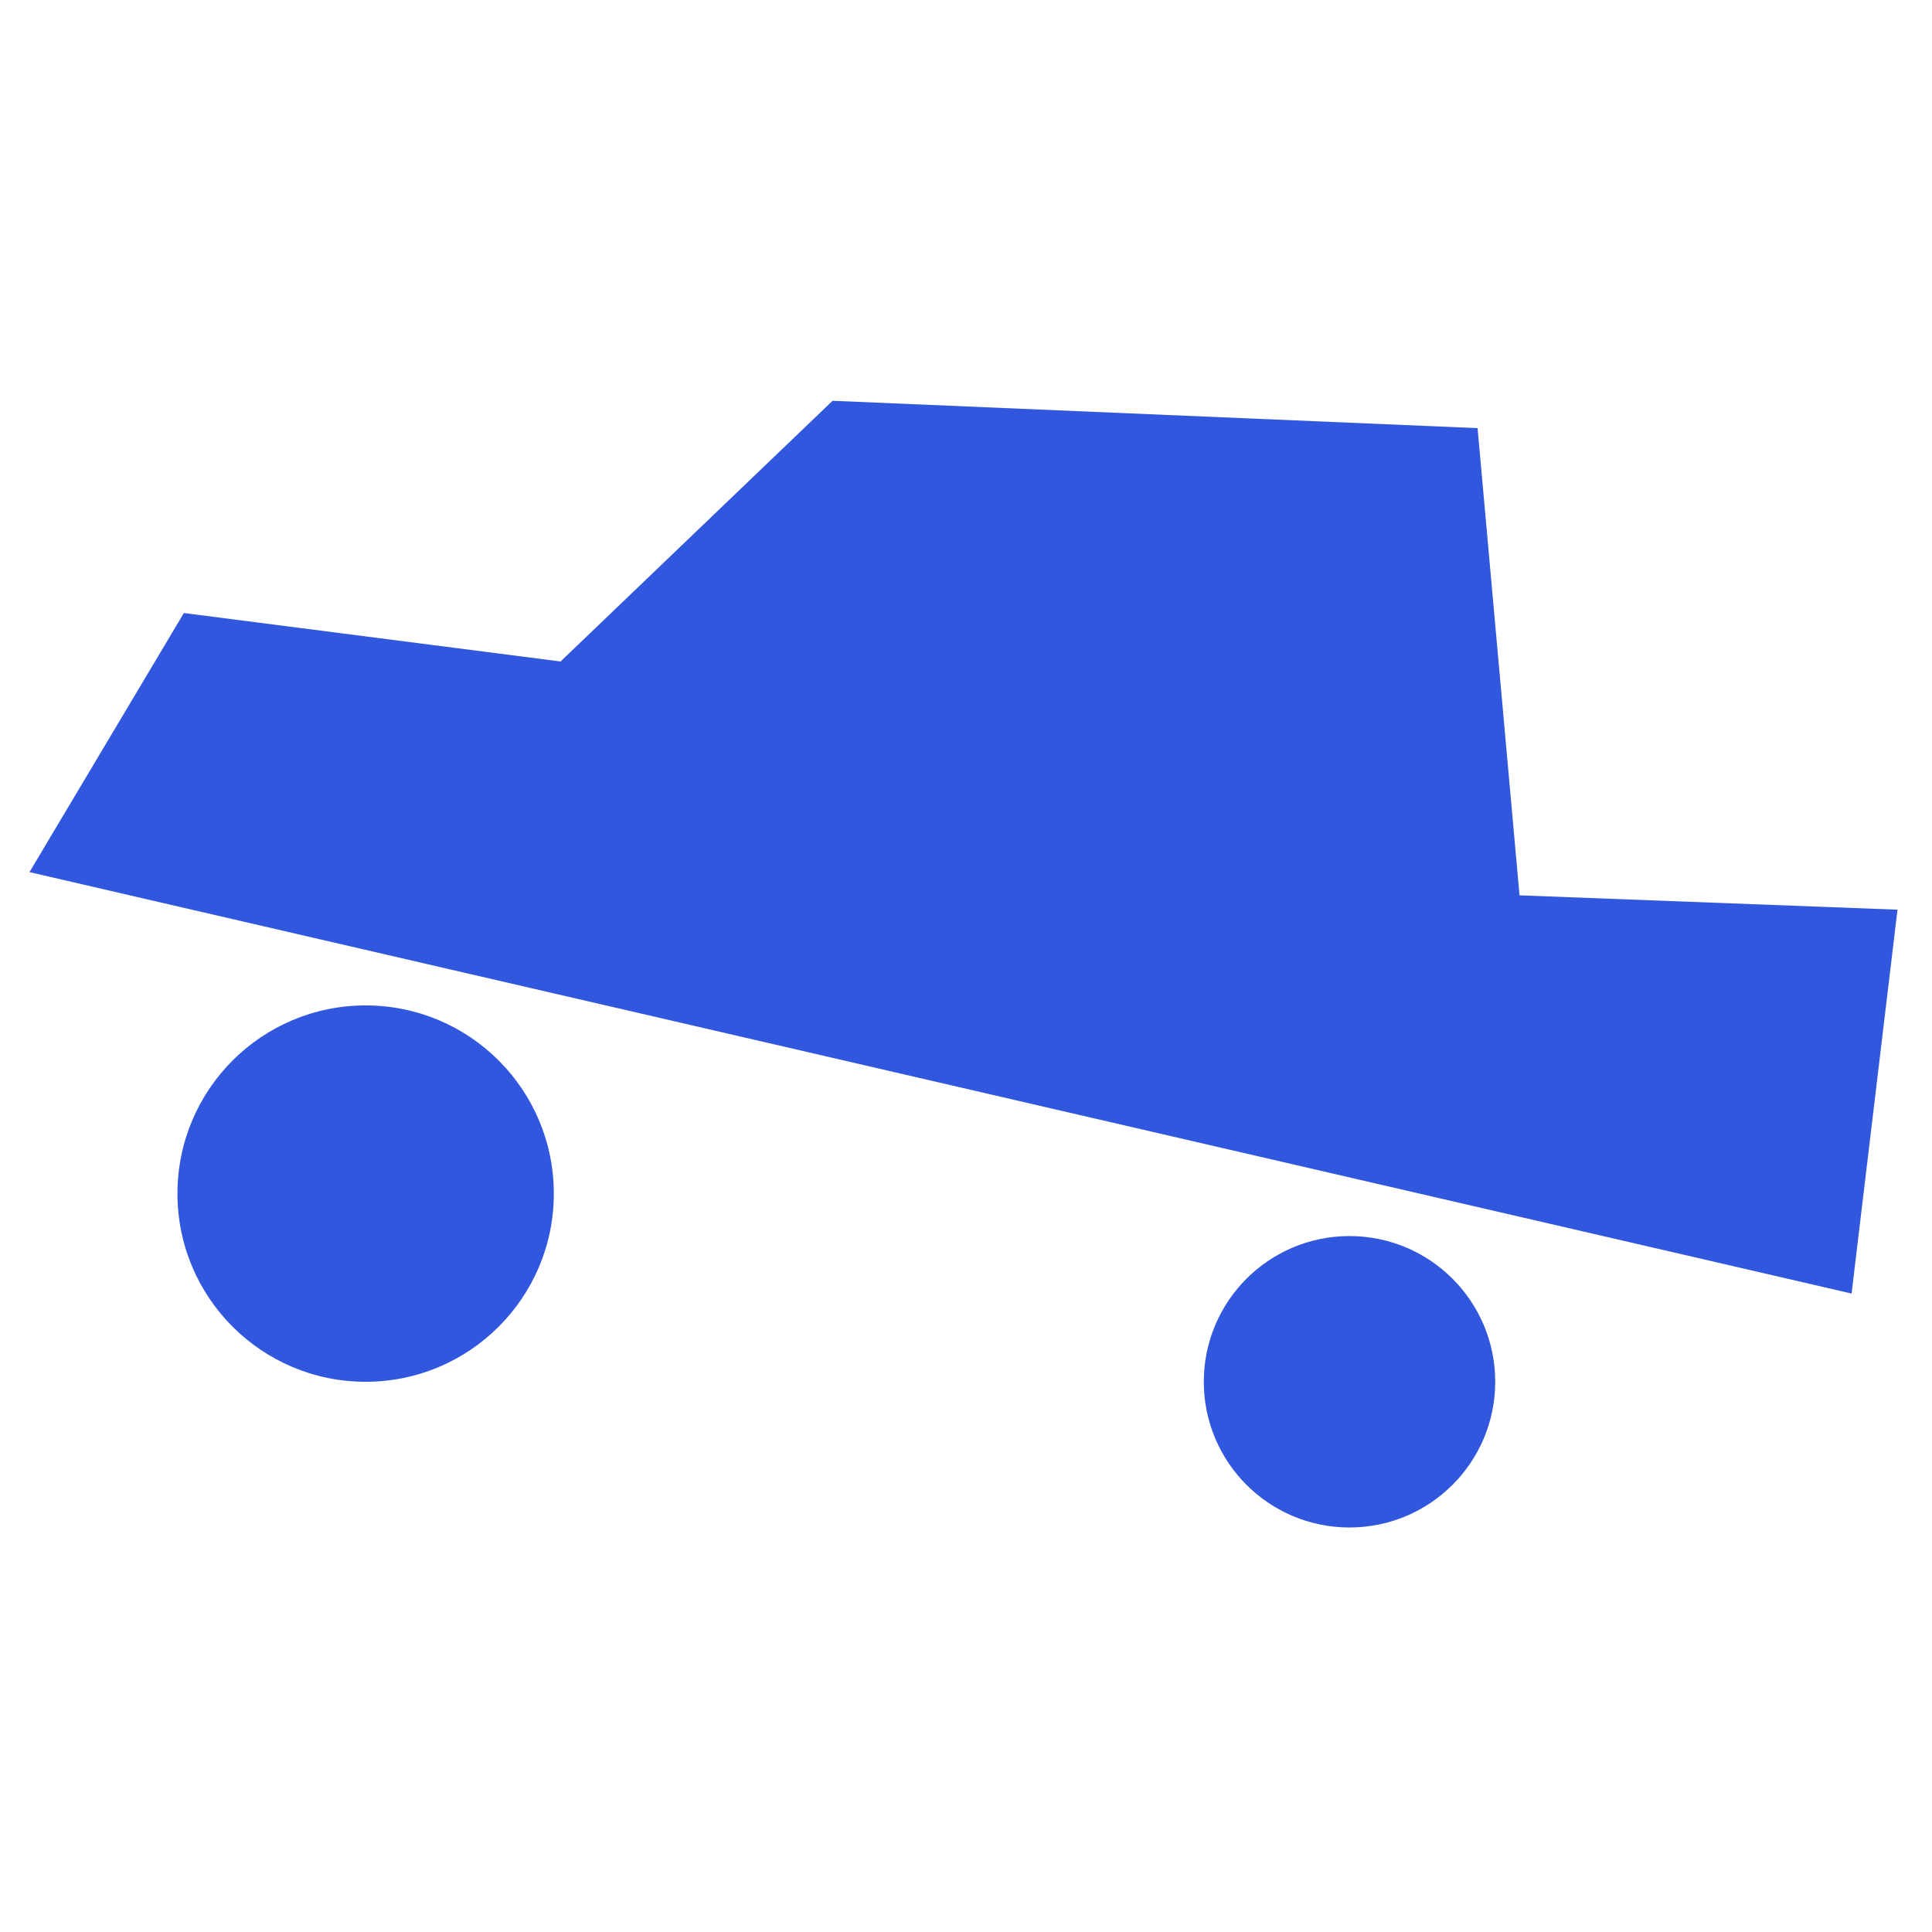
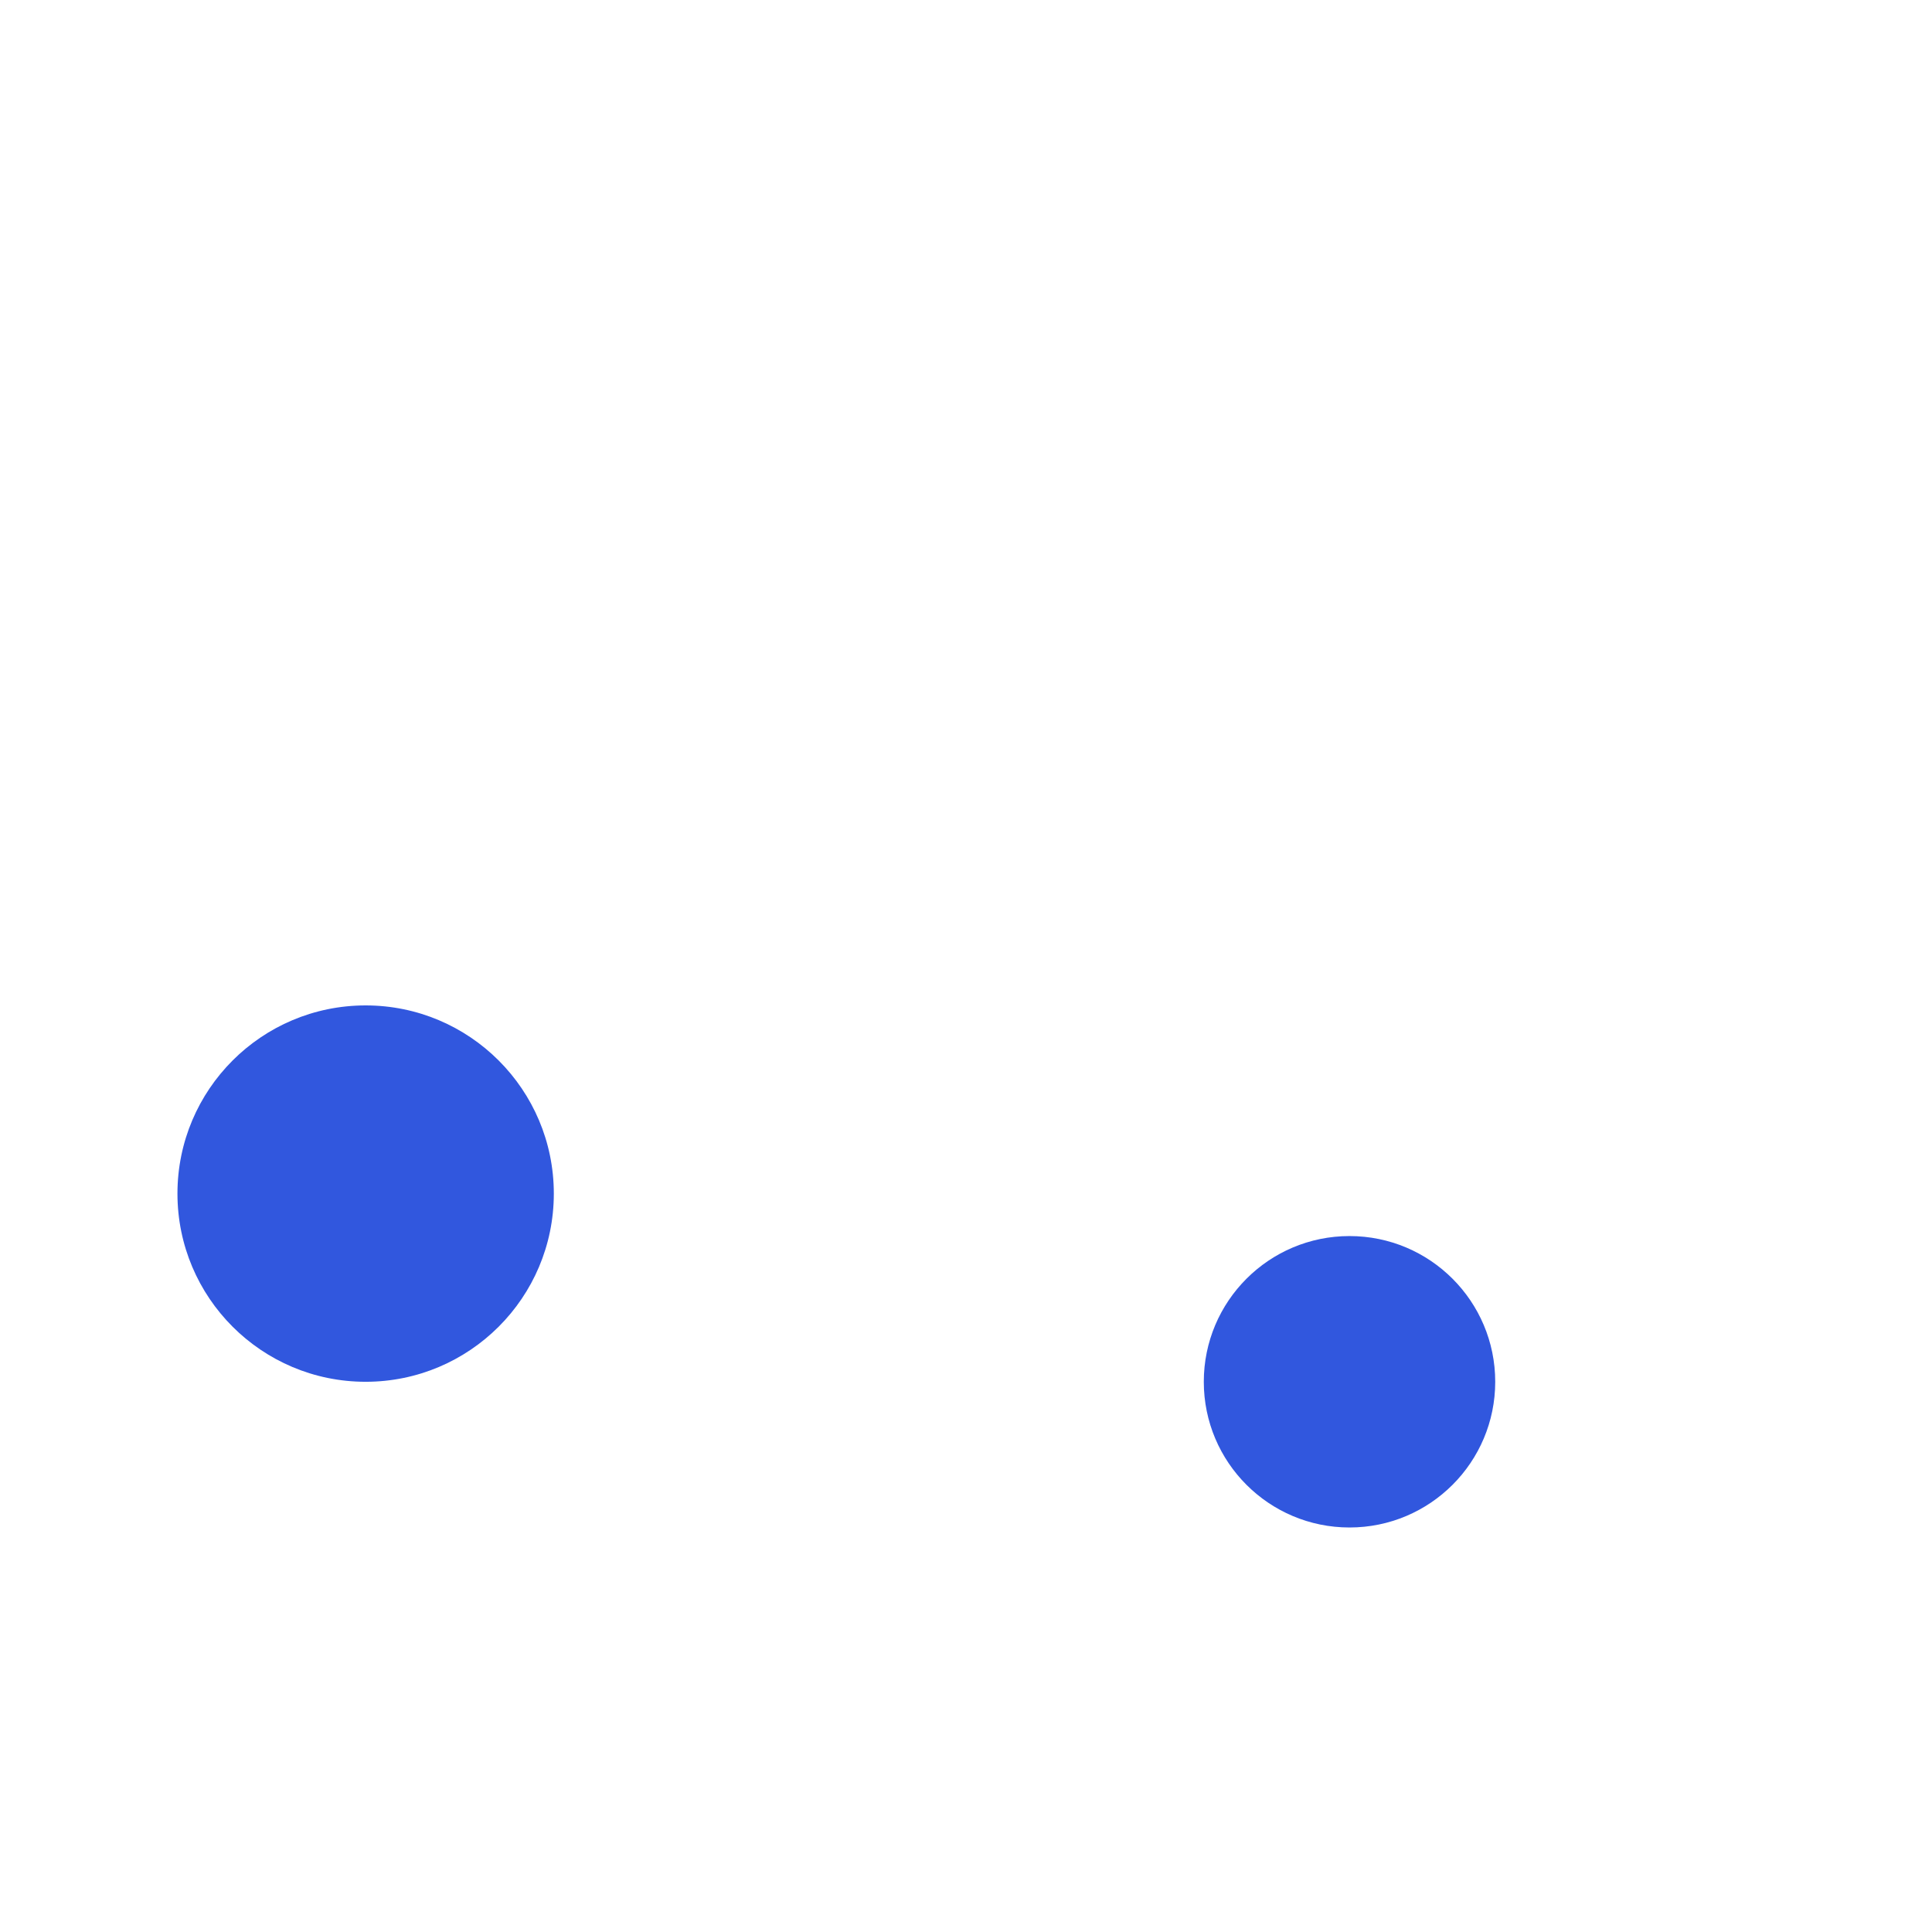
<svg xmlns="http://www.w3.org/2000/svg" width="120" height="120" viewBox="0 0 120 120" fill="none">
-   <path d="M1.83 54.169L11.421 38.076L34.818 41.086L51.713 24.893L91.775 26.592L94.381 55.611L117.857 56.502L115.005 80.345L1.83 54.169Z" fill="#3157DE" />
  <path d="M22.71 85.825C29.166 85.825 34.399 80.592 34.399 74.137C34.399 67.681 29.166 62.448 22.71 62.448C16.255 62.448 11.022 67.681 11.022 74.137C11.022 80.592 16.255 85.825 22.71 85.825Z" fill="#3157DE" />
  <path d="M83.82 94.875C88.819 94.875 92.871 90.823 92.871 85.825C92.871 80.826 88.819 76.774 83.82 76.774C78.822 76.774 74.77 80.826 74.77 85.825C74.77 90.823 78.822 94.875 83.82 94.875Z" fill="#3157DE" />
</svg>